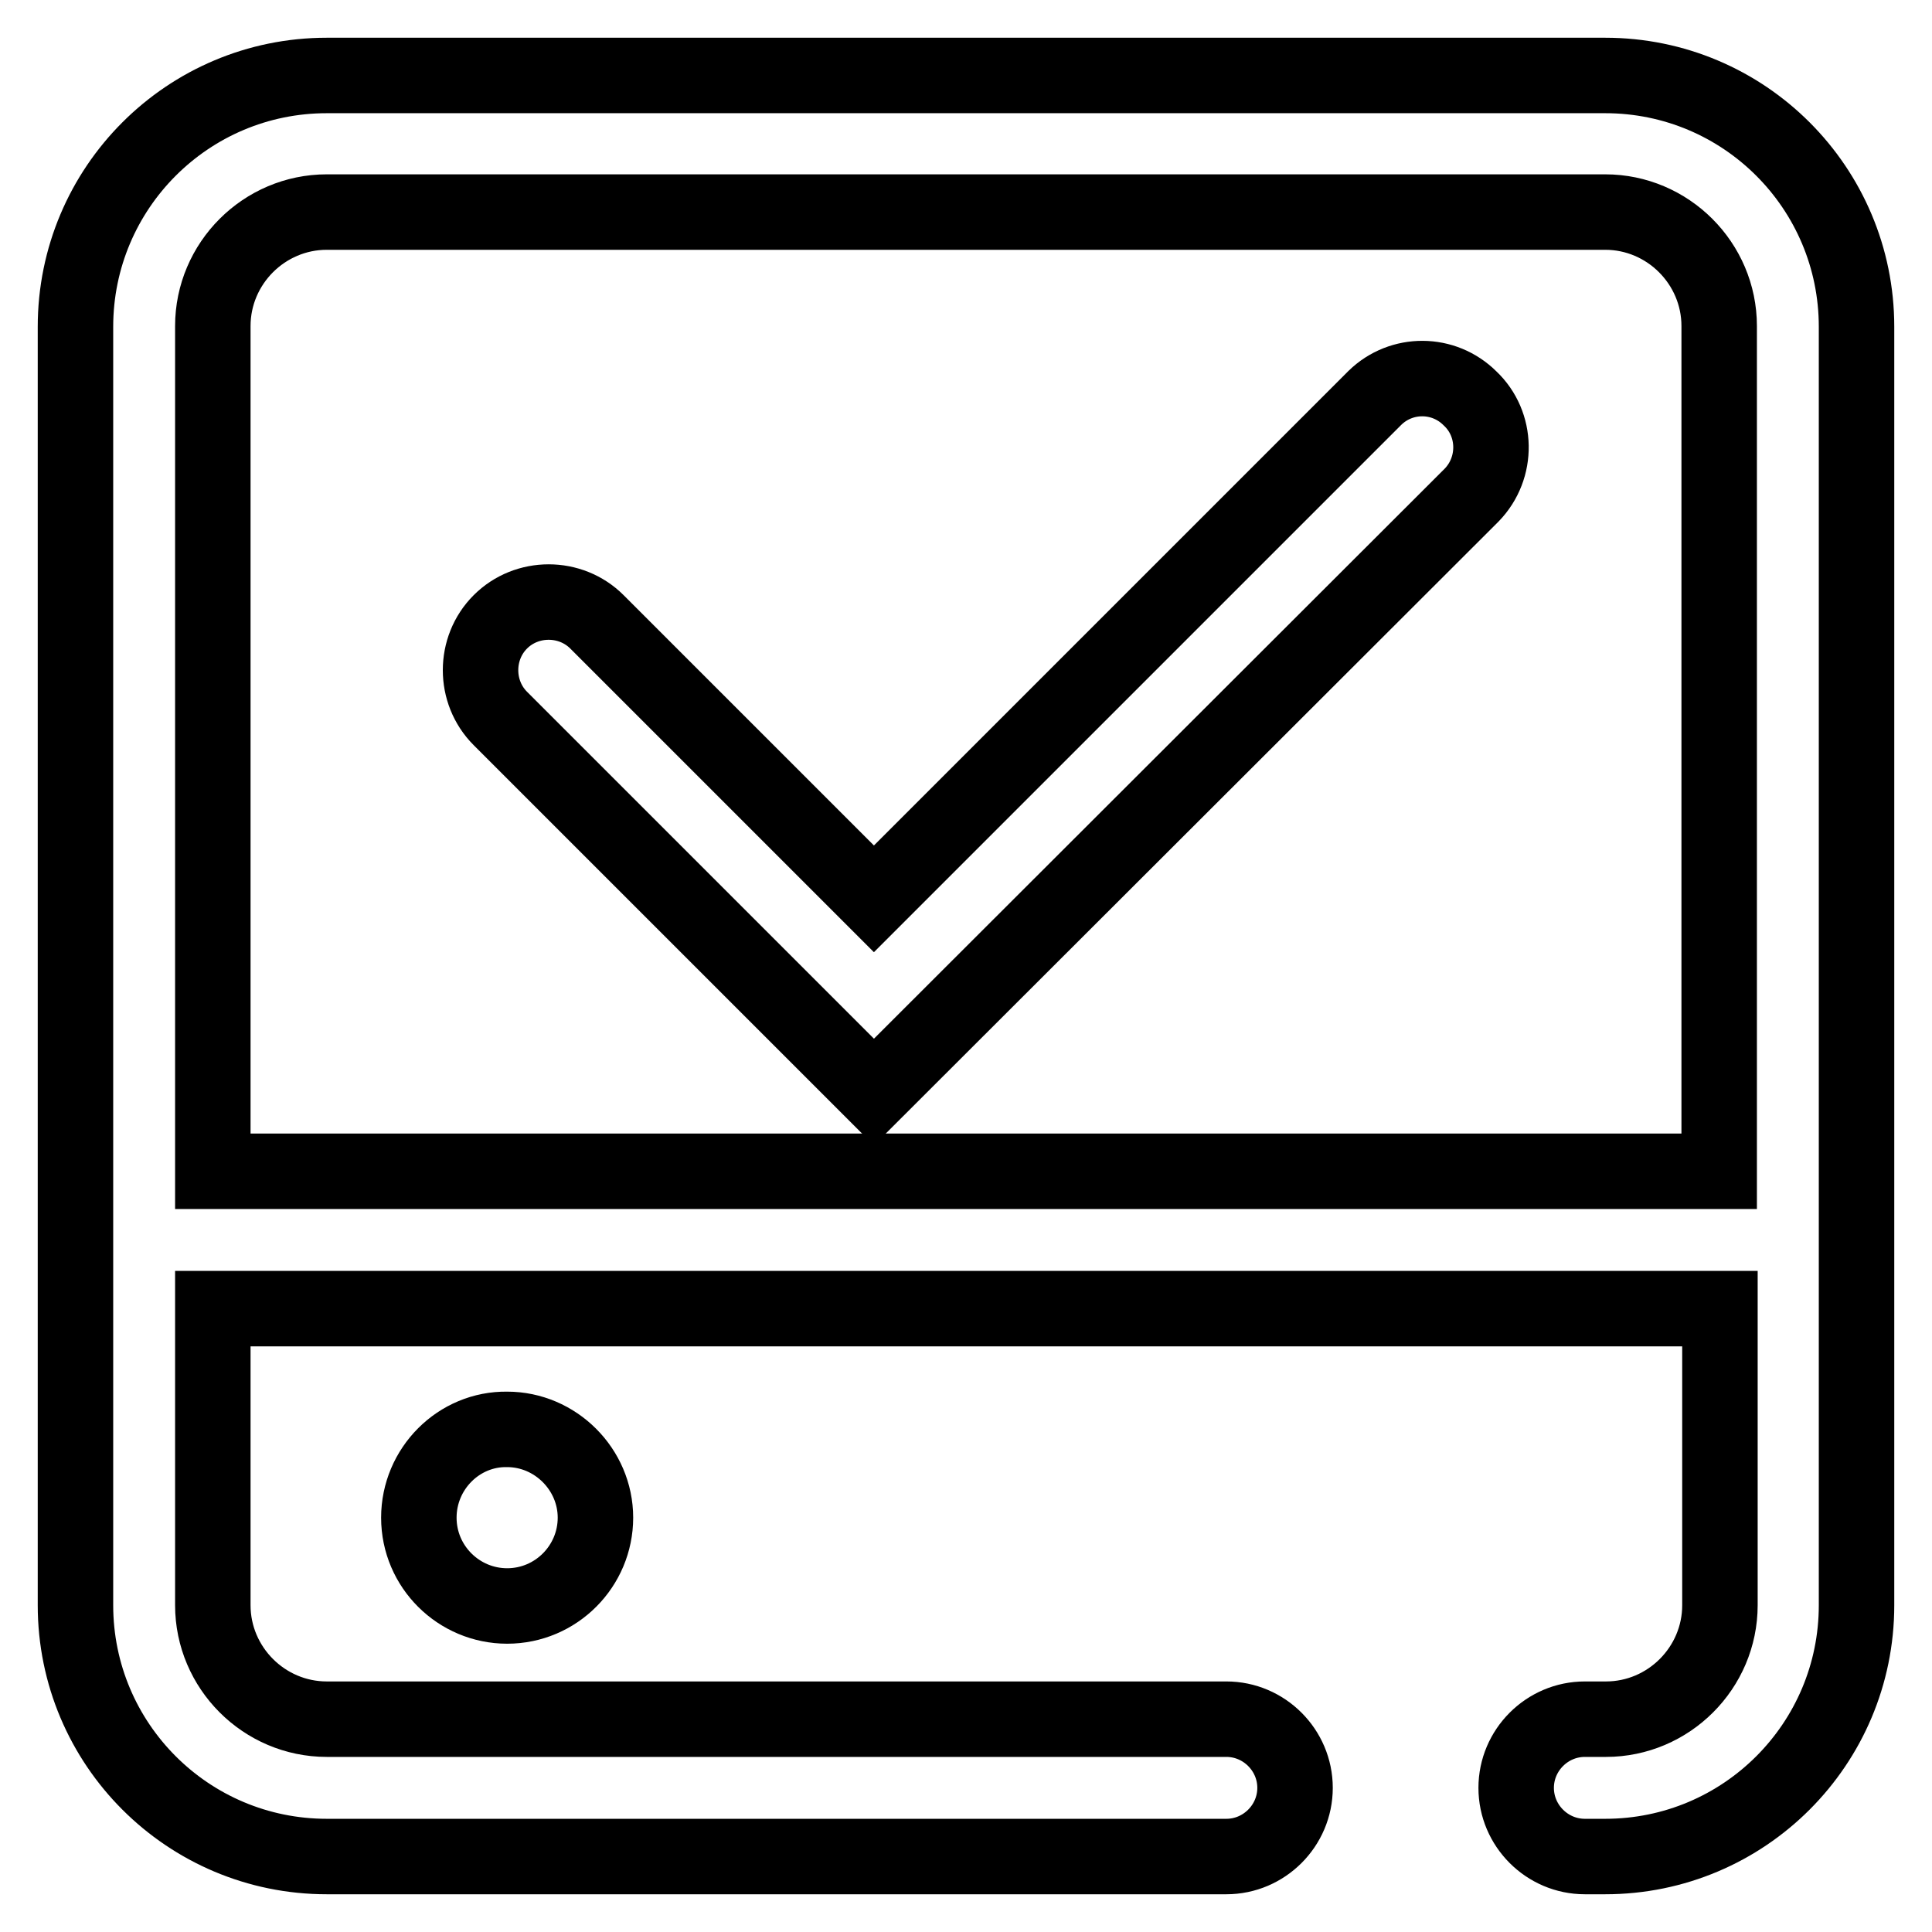
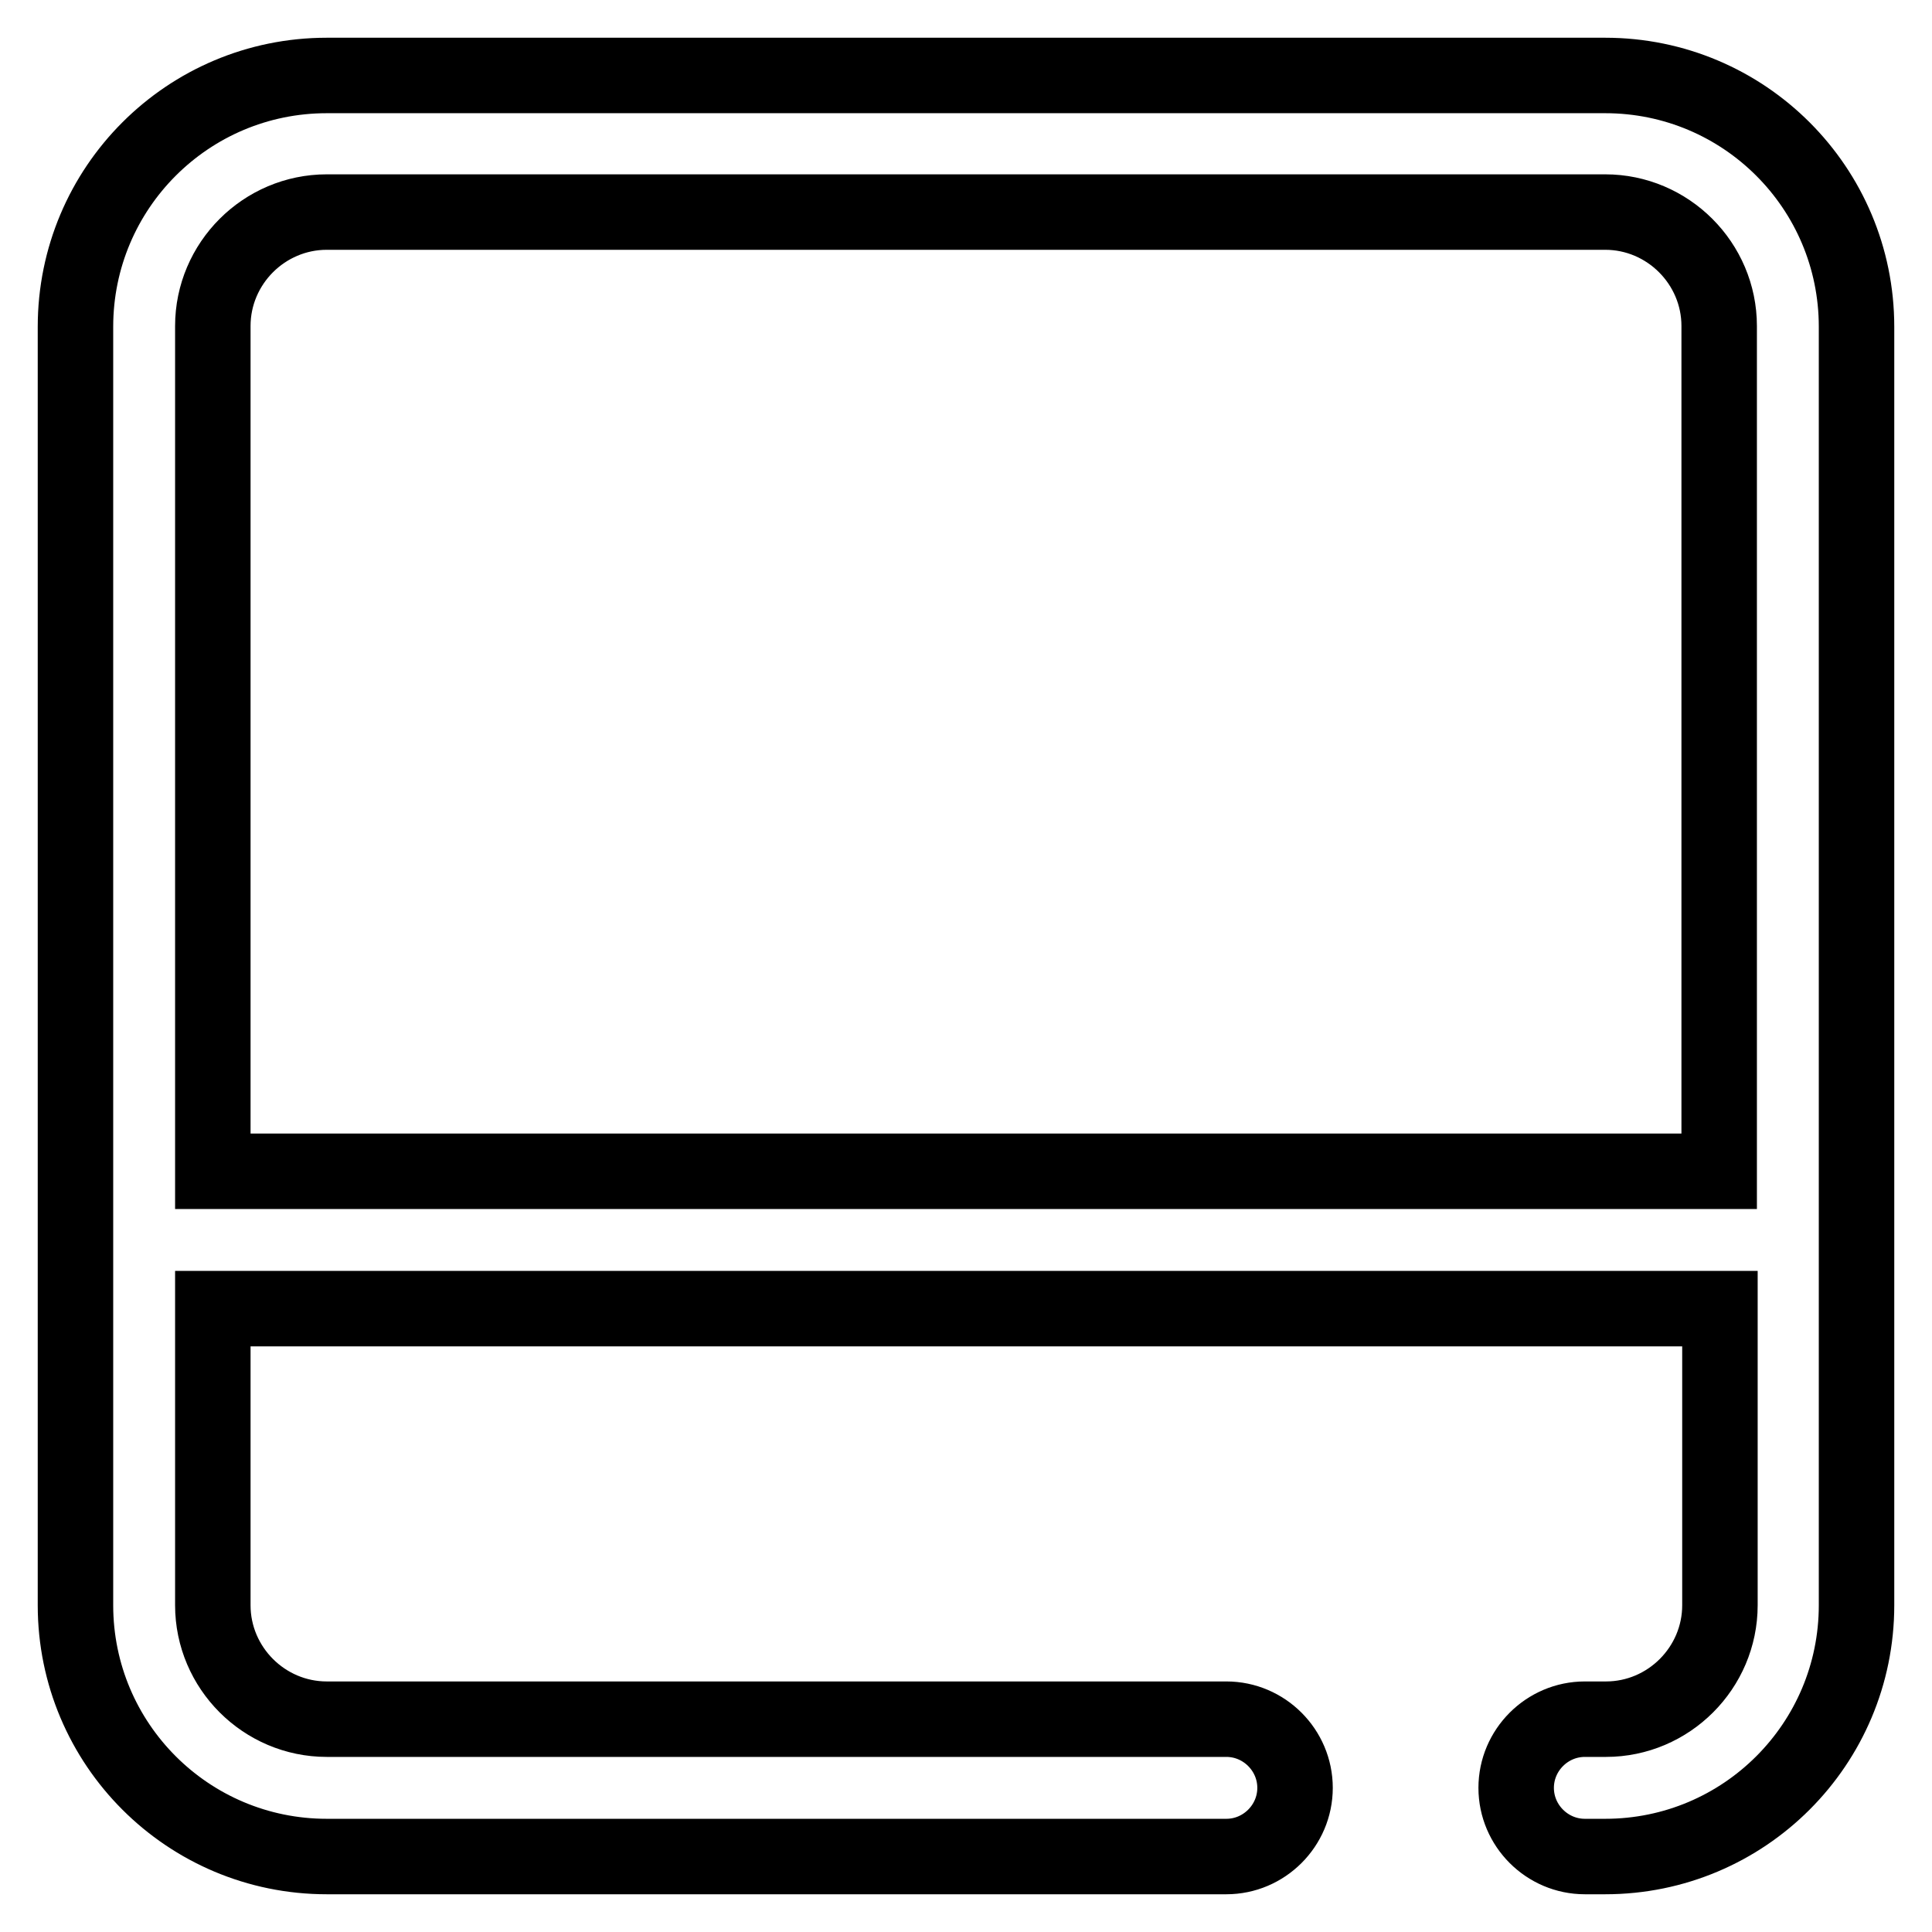
<svg xmlns="http://www.w3.org/2000/svg" version="1.1" x="0px" y="0px" viewBox="0 0 256 256" enable-background="new 0 0 256 256" xml:space="preserve">
  <g>
    <path stroke-width="10" fill-opacity="0" stroke="#000000" d="M212.7,10H43.3C24.9,10,10,24.9,10,43.3v169.4c0,18.4,14.9,33.3,33.3,33.3h119.2c5,0,9.1-4.1,9.1-9.1 c0-5-4.1-9.1-9.1-9.1H43.3c-8.3,0-15.1-6.8-15.1-15.1v-39.3h199.7v39.3c0,8.3-6.8,15.1-15.1,15.1H210c-5,0-9.1,4.1-9.1,9.1 c0,5,4.1,9.1,9.1,9.1h2.7c18.4,0,33.3-14.9,33.3-33.3V43.3C246,24.9,231.1,10,212.7,10z M28.2,155.2v-112c0-8.3,6.8-15.1,15.1-15.1 h169.4c8.3,0,15.1,6.8,15.1,15.1v112H28.2z" />
-     <path stroke-width="10" fill-opacity="0" stroke="#000000" d="M55.5,201.1c0,6.5,5.3,11.7,11.7,11.7c6.5,0,11.7-5.3,11.7-11.7s-5.3-11.7-11.7-11.7 C60.8,189.3,55.5,194.6,55.5,201.1L55.5,201.1z" />
-     <path stroke-width="10" fill-opacity="0" stroke="#000000" d="M182.2,52.7l-66.4,66.4L79.1,82.4c-3.5-3.5-9.3-3.5-12.8,0s-3.5,9.3,0,12.8l49.5,49.5L195,65.6 c3.5-3.6,3.4-9.4-0.2-12.8C191.3,49.3,185.7,49.3,182.2,52.7L182.2,52.7z" />
  </g>
</svg>